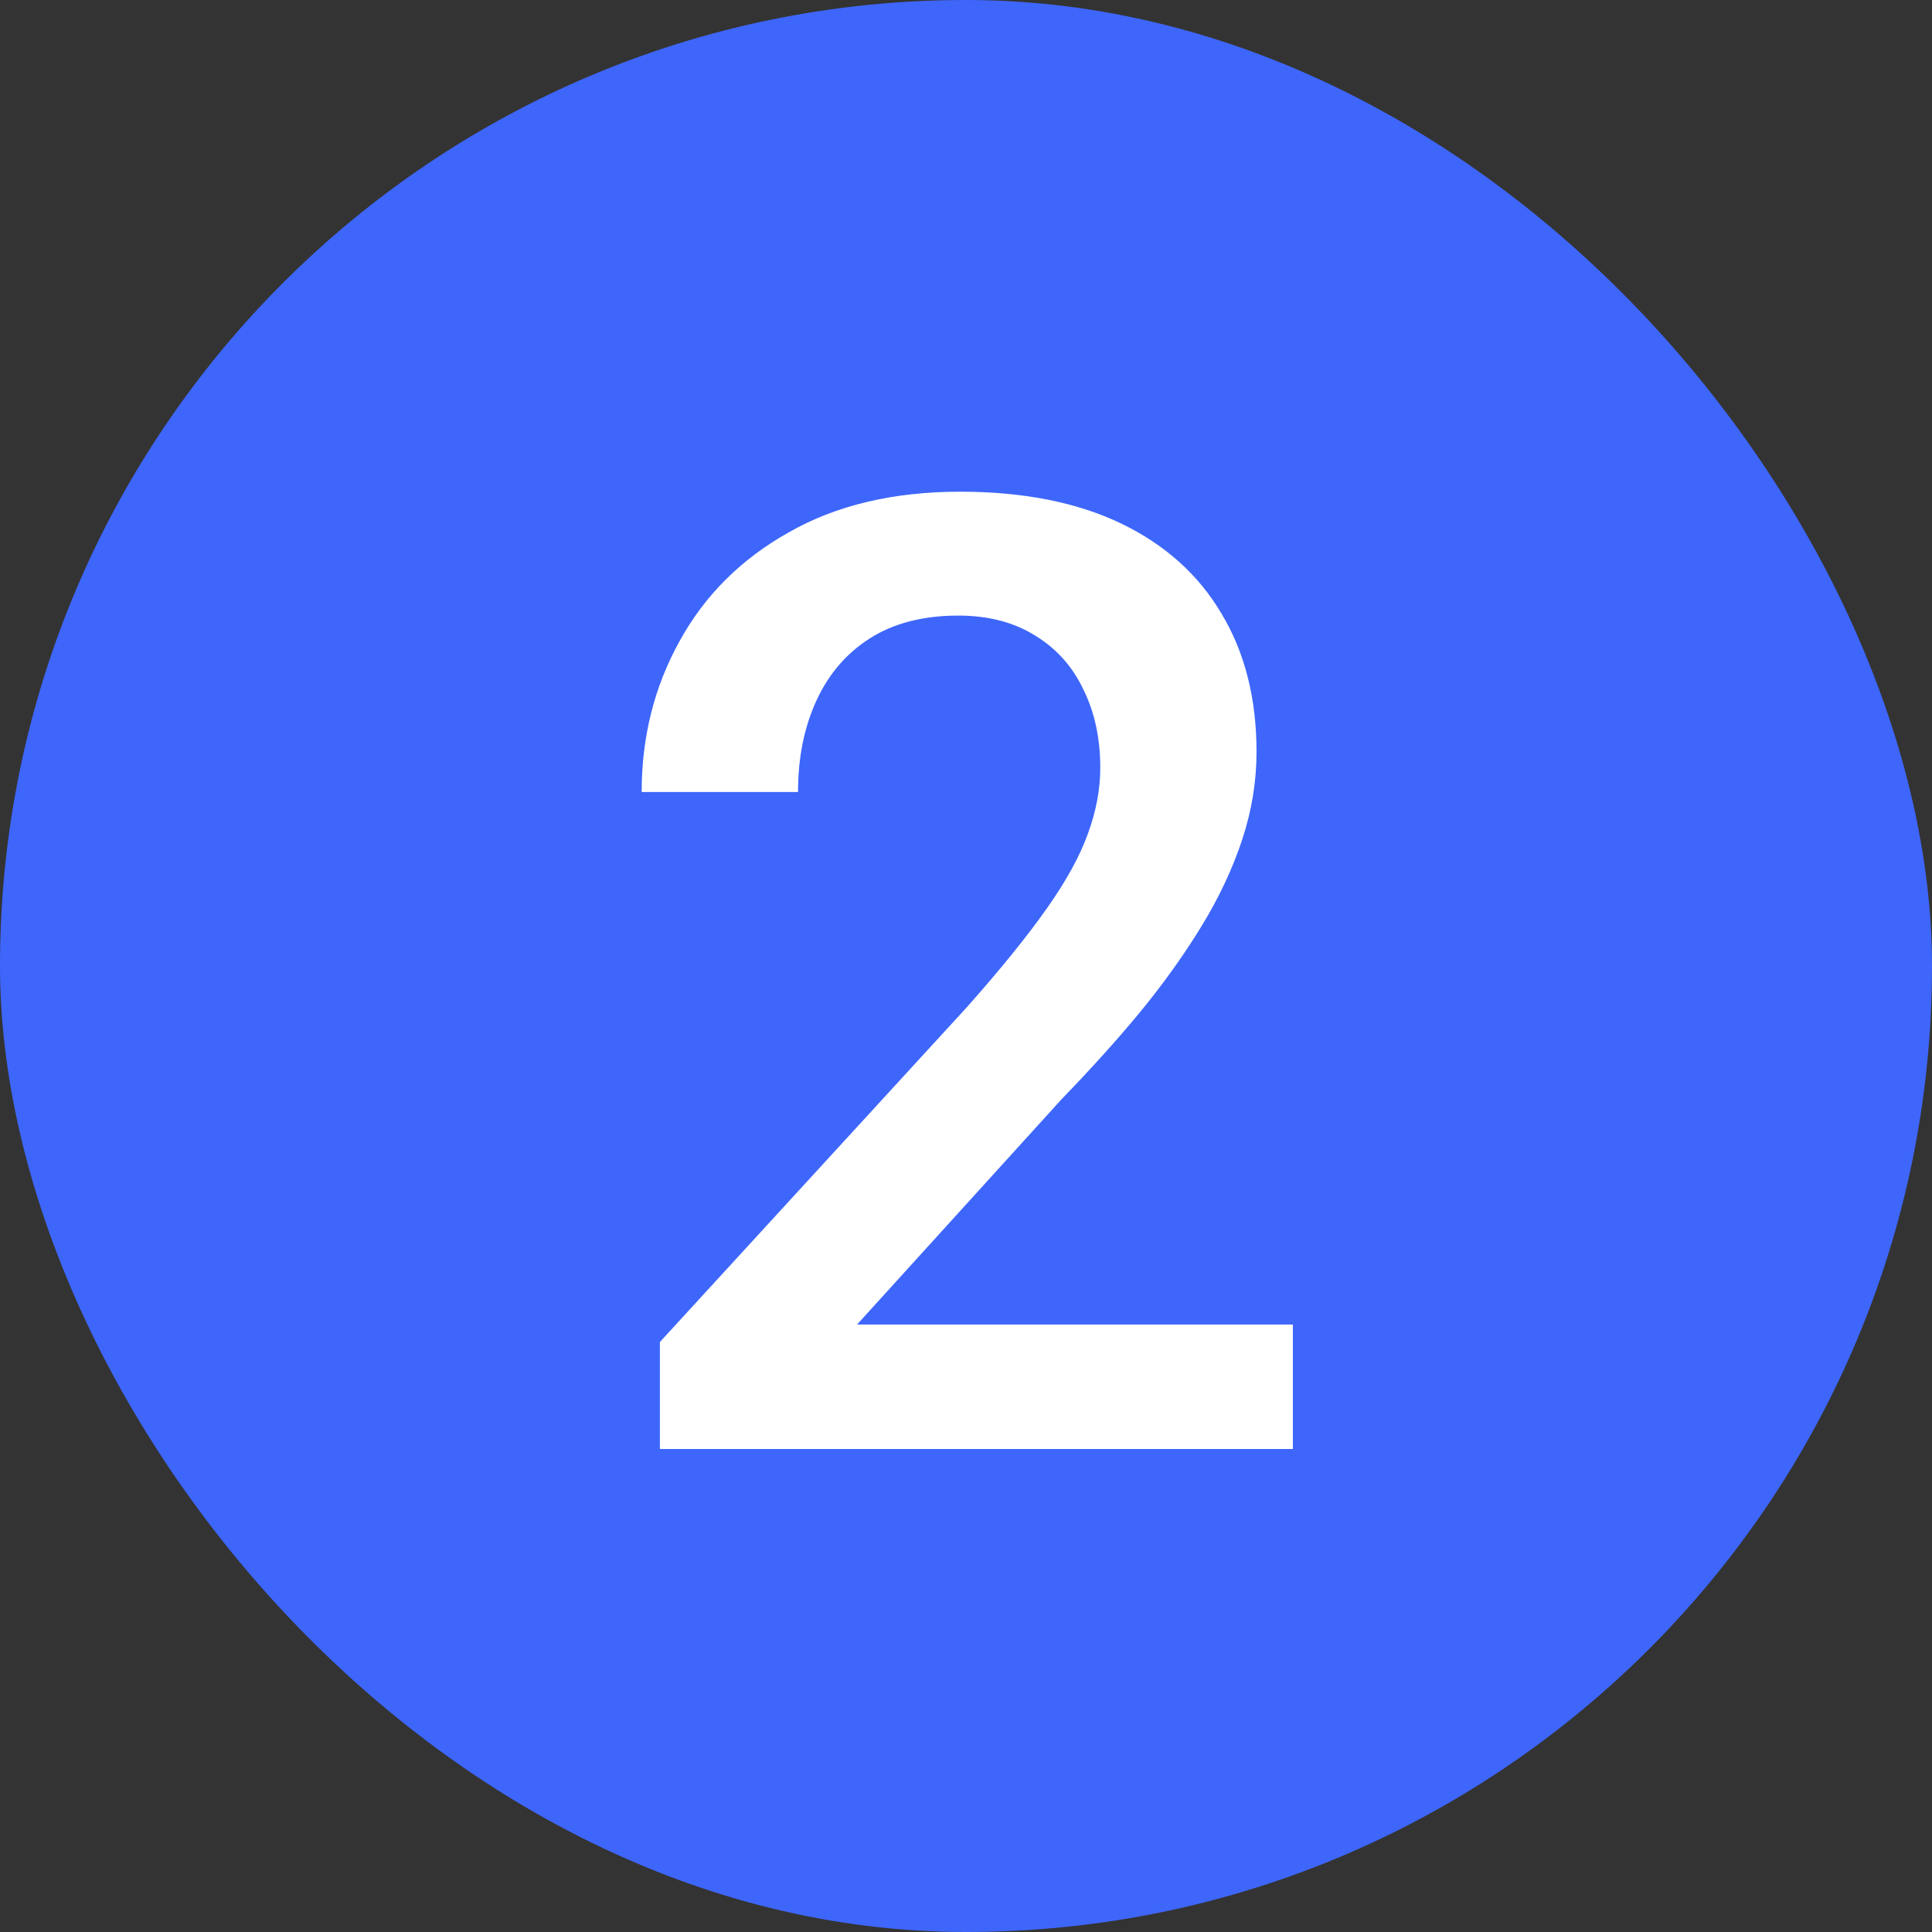
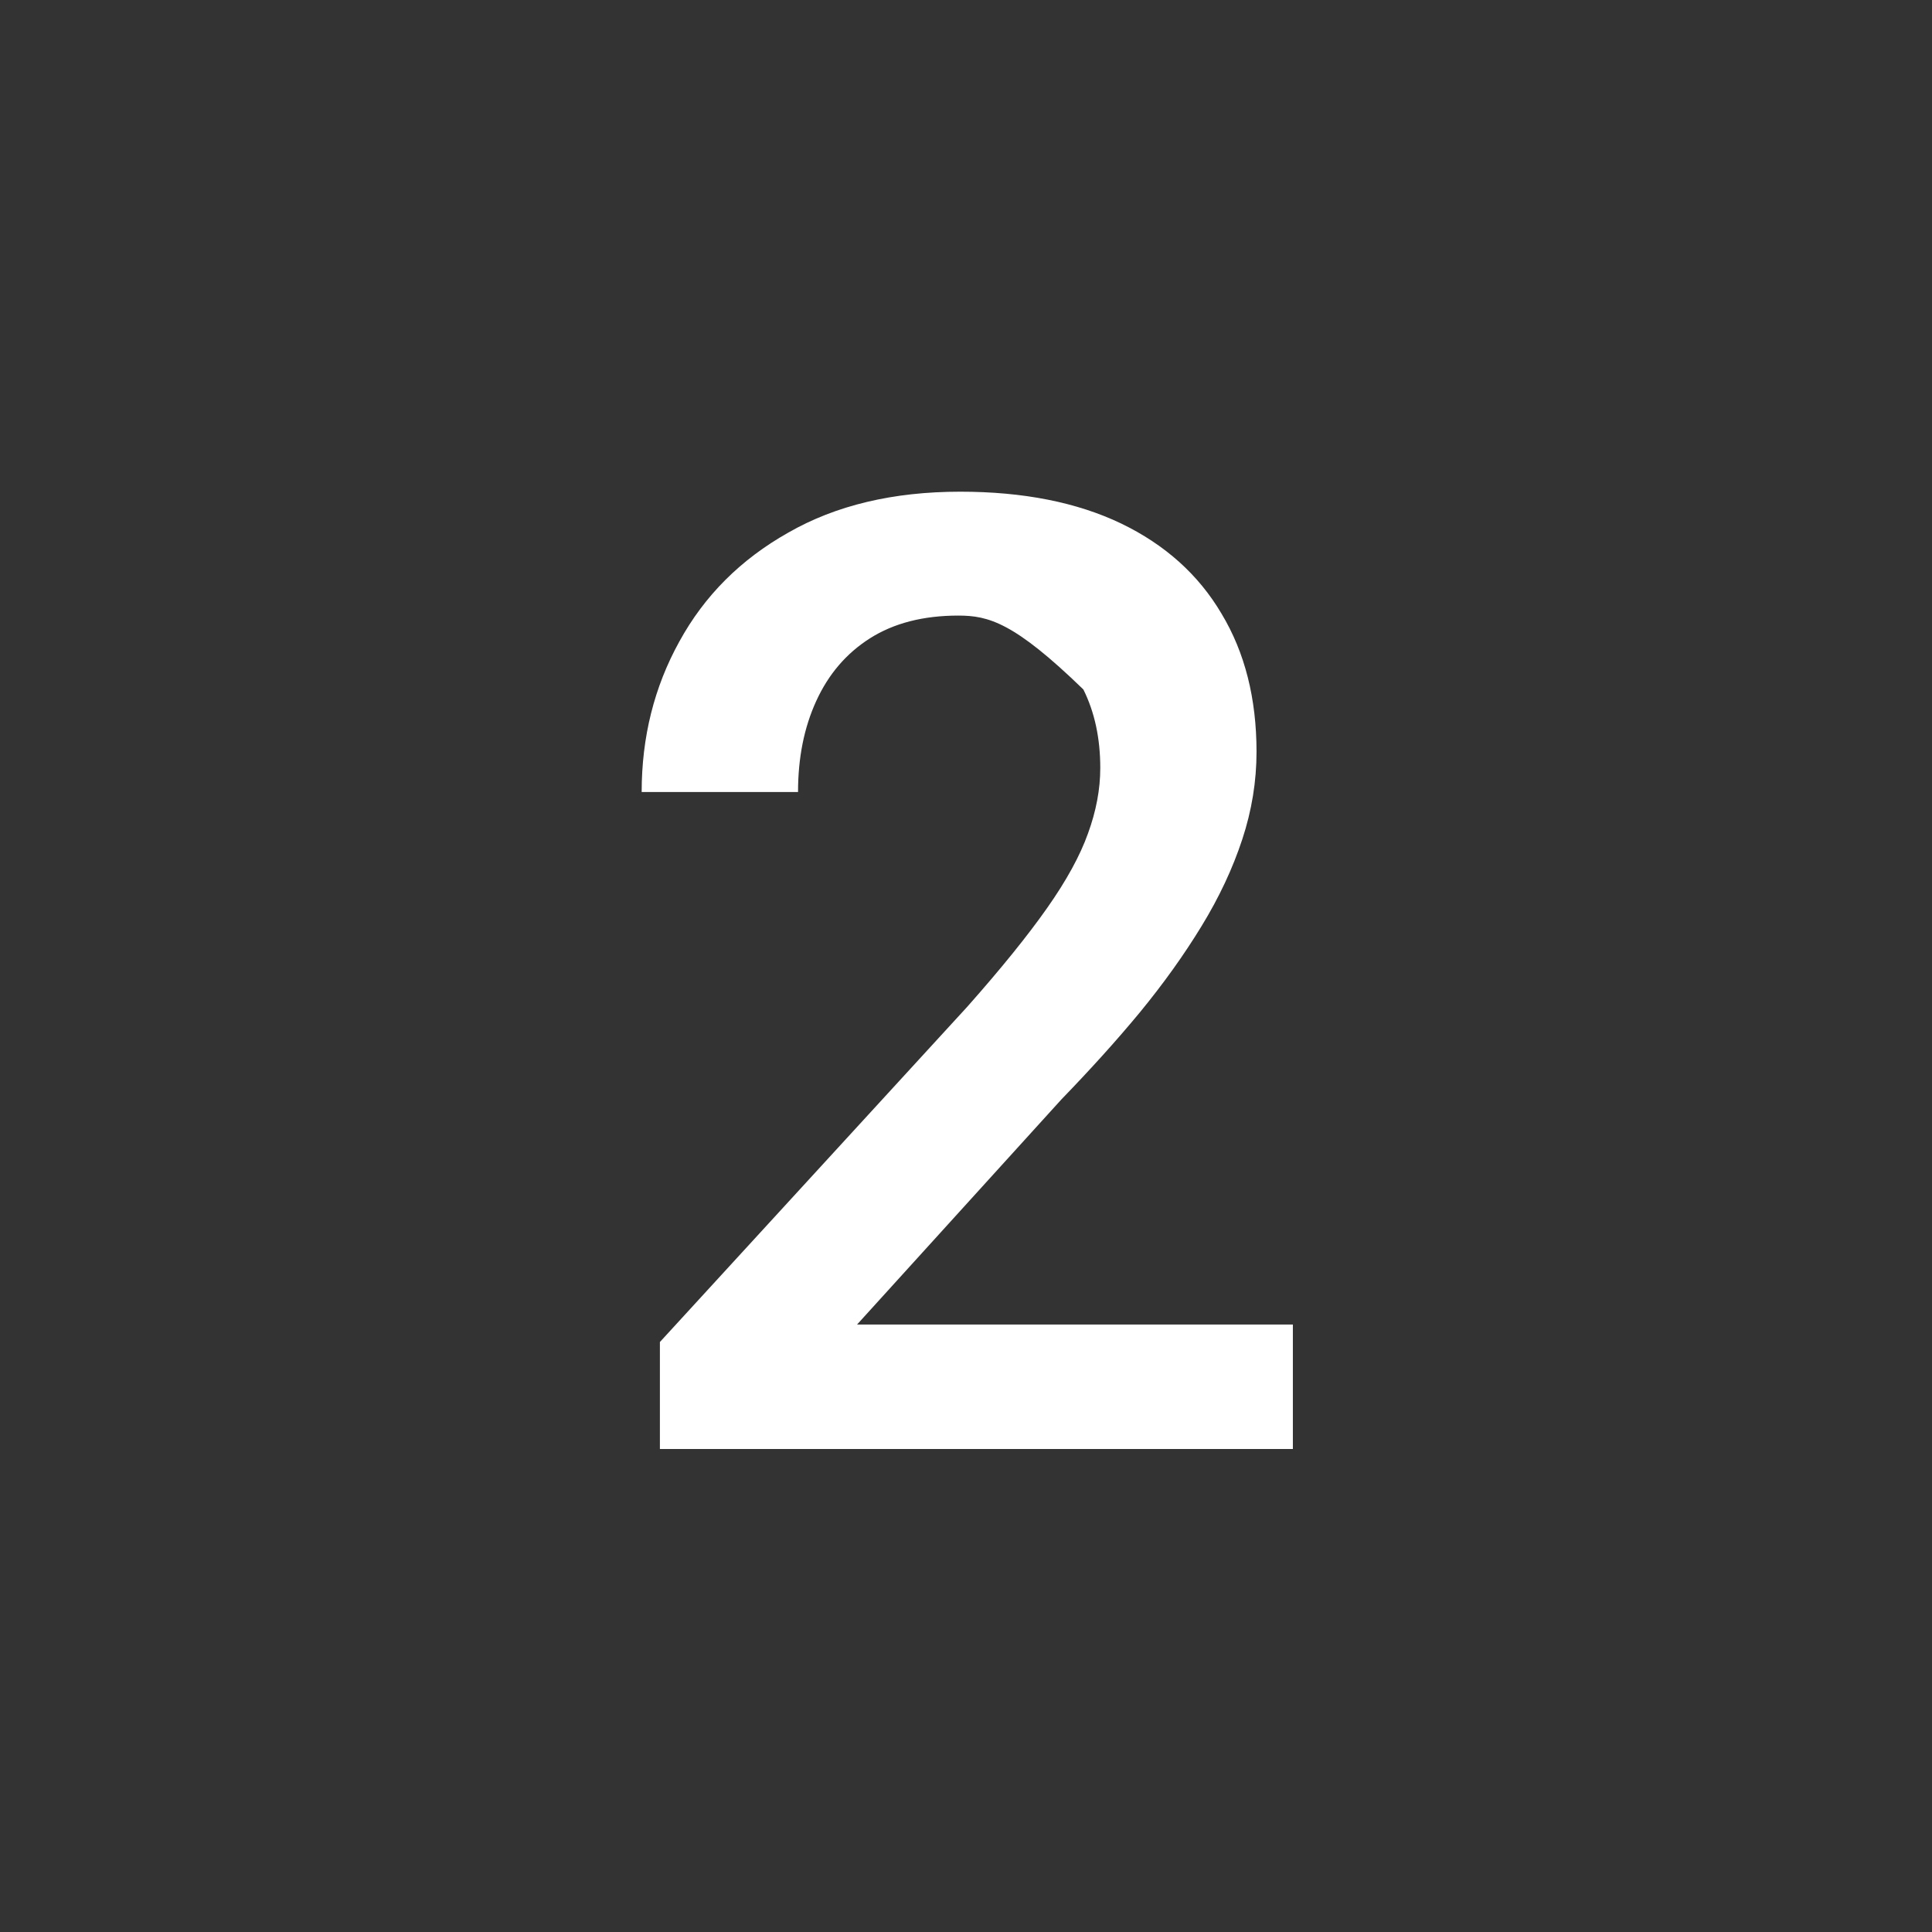
<svg xmlns="http://www.w3.org/2000/svg" width="16" height="16" viewBox="0 0 16 16" fill="none">
  <rect x="0" y="0" width="16" height="16" fill="#333333" stroke="none" />
-   <rect width="16" height="16" rx="8" fill="#3E66FB" />
-   <path d="M10.707 10.969V12H5.465V11.114L8.011 8.337C8.29 8.022 8.51 7.75 8.671 7.521C8.833 7.291 8.945 7.085 9.01 6.903C9.078 6.717 9.112 6.536 9.112 6.36C9.112 6.113 9.065 5.897 8.972 5.71C8.883 5.521 8.75 5.372 8.575 5.265C8.399 5.154 8.186 5.098 7.936 5.098C7.646 5.098 7.402 5.161 7.205 5.286C7.008 5.411 6.86 5.585 6.759 5.807C6.659 6.026 6.609 6.276 6.609 6.559H5.314C5.314 6.104 5.418 5.689 5.626 5.313C5.834 4.933 6.134 4.633 6.528 4.411C6.922 4.185 7.397 4.072 7.952 4.072C8.474 4.072 8.918 4.16 9.284 4.335C9.649 4.511 9.926 4.76 10.116 5.082C10.31 5.404 10.406 5.786 10.406 6.226C10.406 6.47 10.367 6.711 10.288 6.951C10.209 7.191 10.097 7.431 9.95 7.671C9.806 7.907 9.636 8.145 9.439 8.385C9.243 8.622 9.026 8.861 8.79 9.105L7.098 10.969H10.707Z" fill="white" />
+   <path d="M10.707 10.969V12H5.465V11.114L8.011 8.337C8.29 8.022 8.51 7.75 8.671 7.521C8.833 7.291 8.945 7.085 9.01 6.903C9.078 6.717 9.112 6.536 9.112 6.36C9.112 6.113 9.065 5.897 8.972 5.71C8.399 5.154 8.186 5.098 7.936 5.098C7.646 5.098 7.402 5.161 7.205 5.286C7.008 5.411 6.86 5.585 6.759 5.807C6.659 6.026 6.609 6.276 6.609 6.559H5.314C5.314 6.104 5.418 5.689 5.626 5.313C5.834 4.933 6.134 4.633 6.528 4.411C6.922 4.185 7.397 4.072 7.952 4.072C8.474 4.072 8.918 4.16 9.284 4.335C9.649 4.511 9.926 4.76 10.116 5.082C10.31 5.404 10.406 5.786 10.406 6.226C10.406 6.47 10.367 6.711 10.288 6.951C10.209 7.191 10.097 7.431 9.95 7.671C9.806 7.907 9.636 8.145 9.439 8.385C9.243 8.622 9.026 8.861 8.79 9.105L7.098 10.969H10.707Z" fill="white" />
</svg>